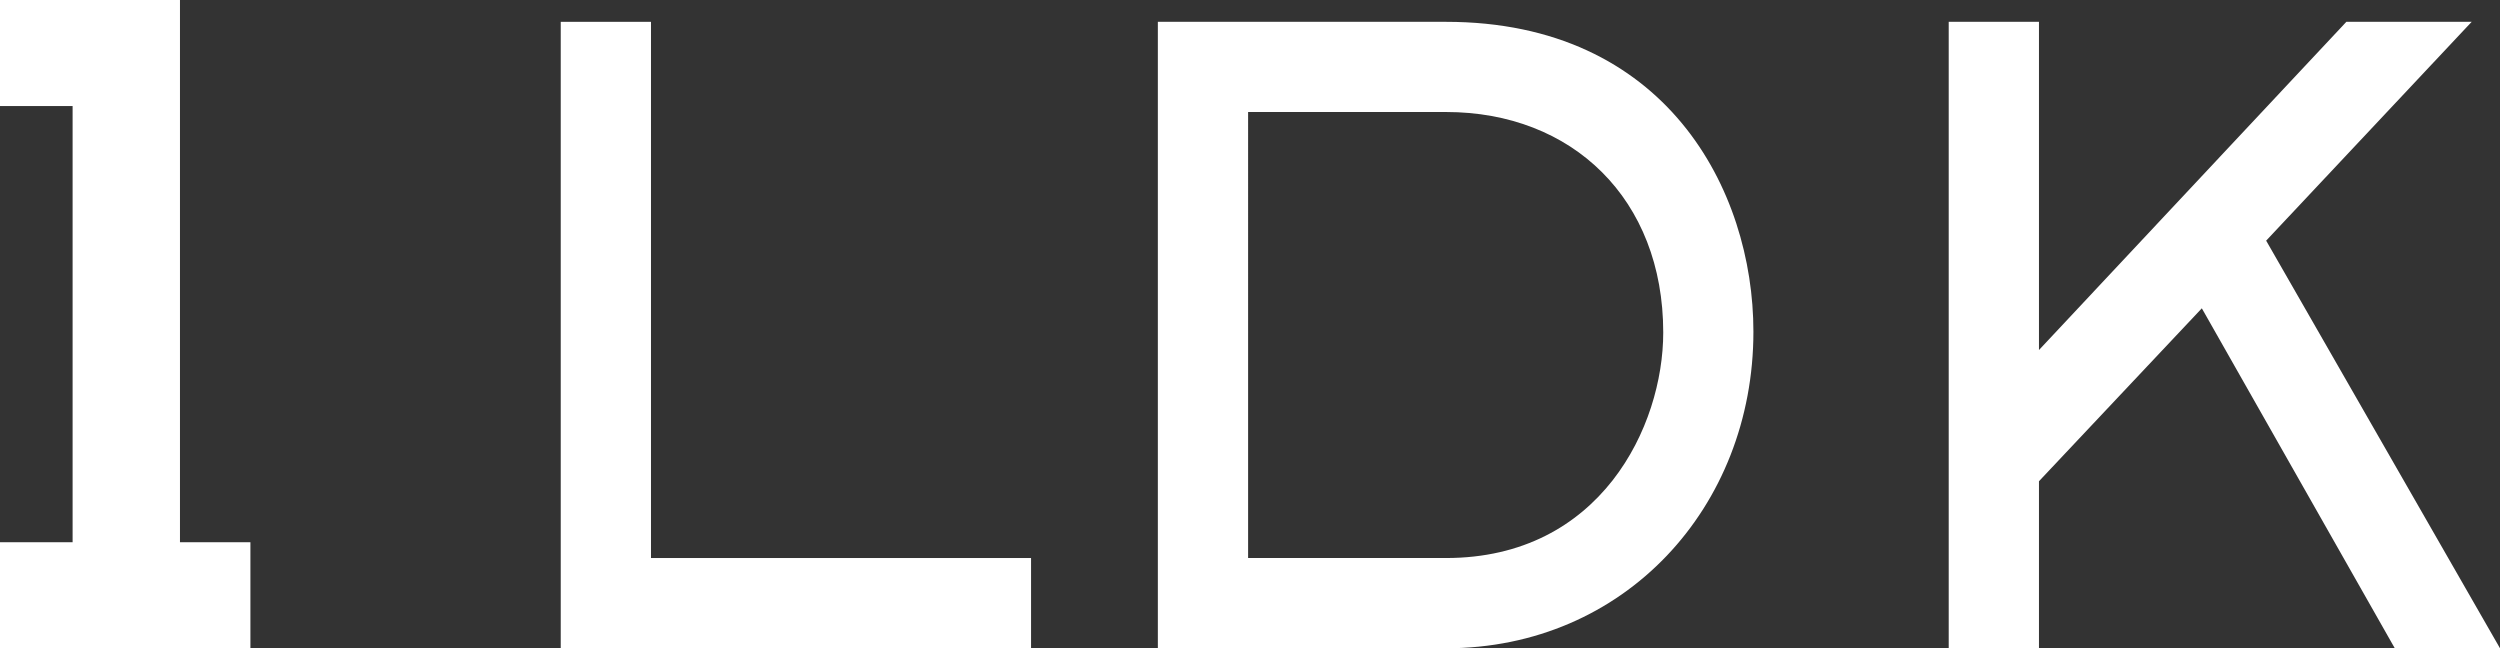
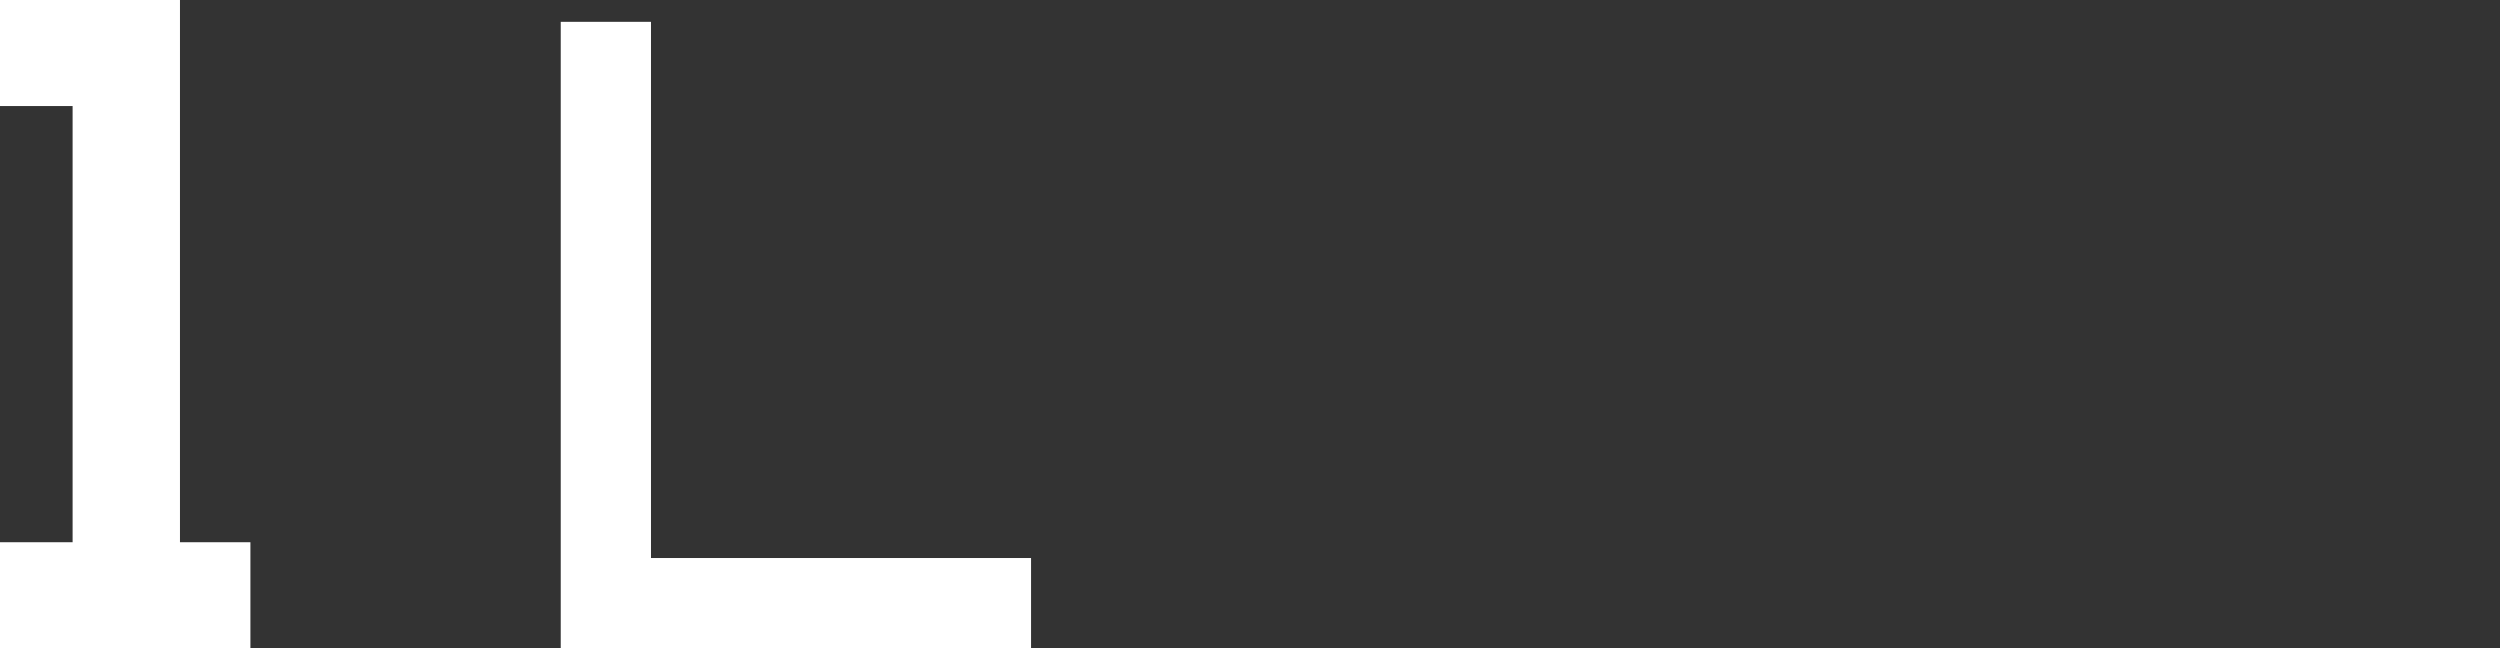
<svg xmlns="http://www.w3.org/2000/svg" id="_レイヤー_2" data-name="レイヤー 2" viewBox="0 0 322.97 83.75">
  <rect x="0" y="0" width="322.97" height="83.75" fill="#333333" stroke="none" />
  <defs>
    <style>
      .cls-1 {
        fill: #fff;
        stroke-width: 0px;
      }
    </style>
  </defs>
  <g id="_レイヤー_1-2" data-name="レイヤー 1">
    <g>
      <polygon class="cls-1" points="23.25 0 22.37 0 9.38 0 0 0 0 13.7 9.38 13.7 9.38 70.05 0 70.05 0 83.75 9.38 83.75 23.25 83.75 32.35 83.75 32.35 70.05 23.25 70.05 23.25 0" />
      <polygon class="cls-1" points="84.1 2.82 72.44 2.82 72.44 83.75 133.2 83.75 133.2 72.09 84.1 72.09 84.1 2.82" />
-       <path class="cls-1" d="M186.81,2.82h-37.23v80.93h37.23c23.09,0,39.71-18.24,39.71-40.9,0-18.34-11.33-40.03-39.71-40.03ZM186.81,72.09h-25.57V14.47h25.57c16.3,0,28.06,11.22,28.06,28.49,0,12.09-8.09,29.13-28.06,29.13Z" />
-       <polygon class="cls-1" points="292.76 31.09 319.31 2.82 303.12 2.82 263.41 45.22 263.41 2.82 251.75 2.82 251.75 83.75 263.41 83.75 263.41 62.17 284.45 39.83 309.38 83.75 322.97 83.75 292.76 31.09" />
    </g>
  </g>
</svg>